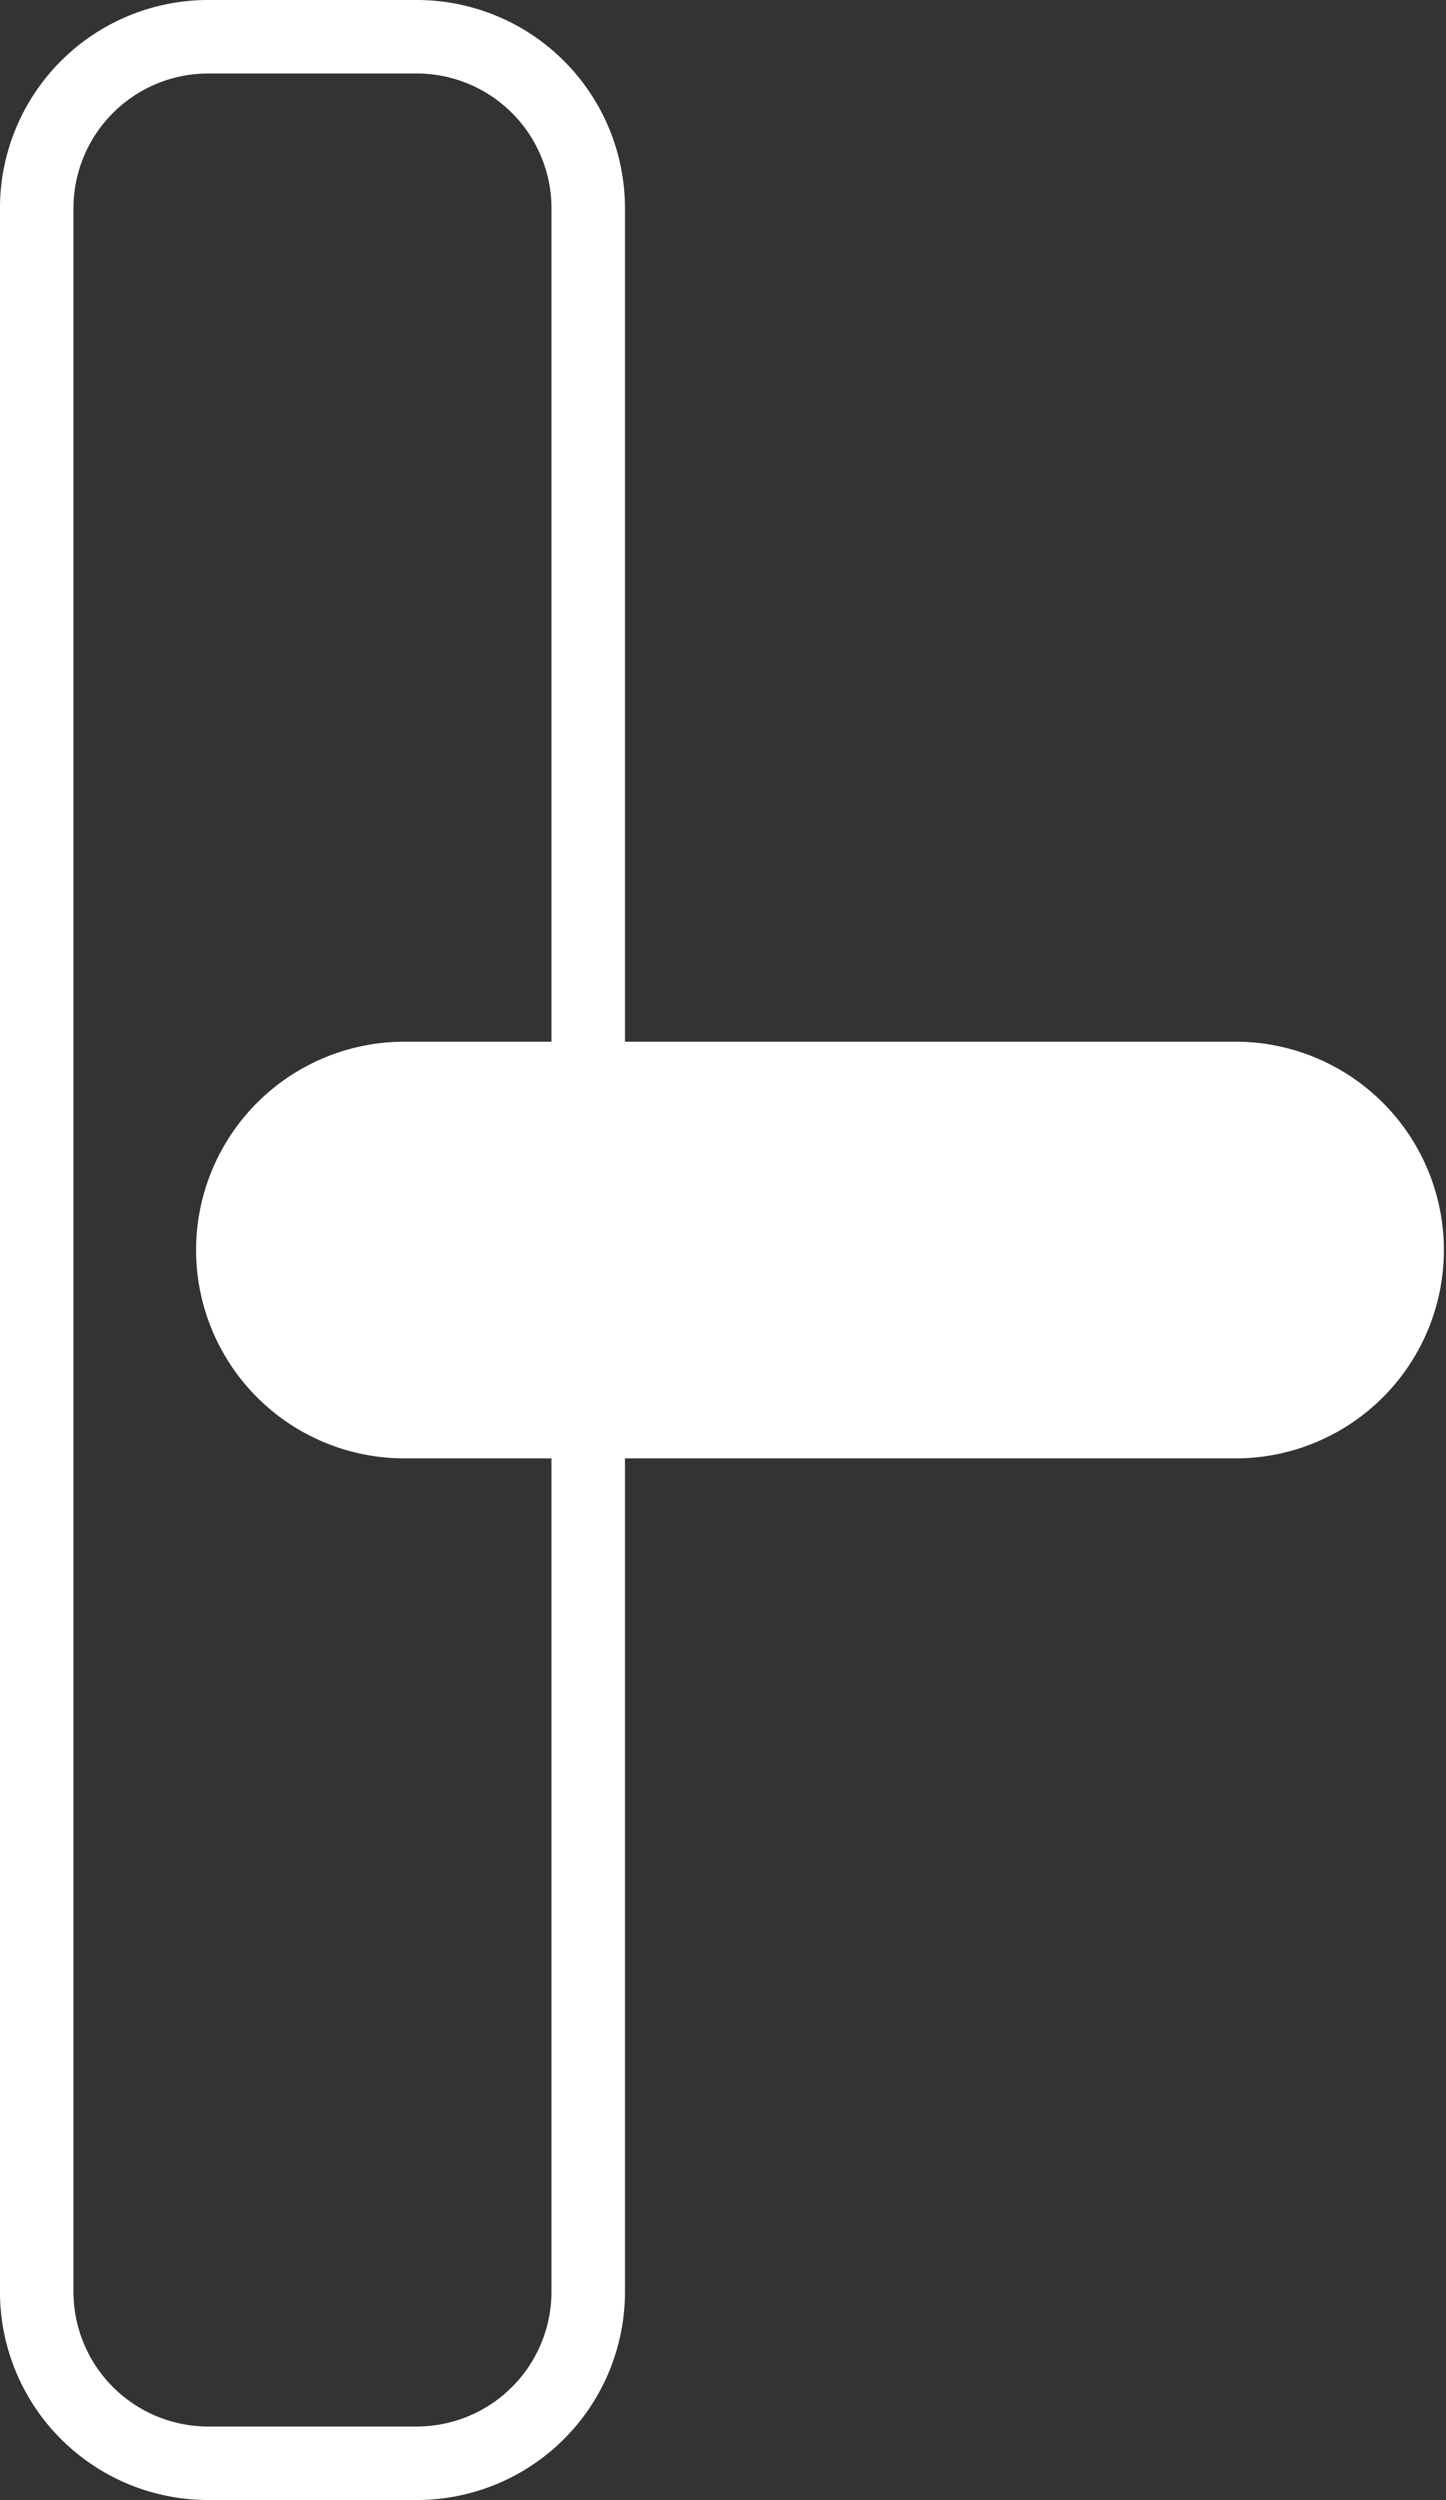
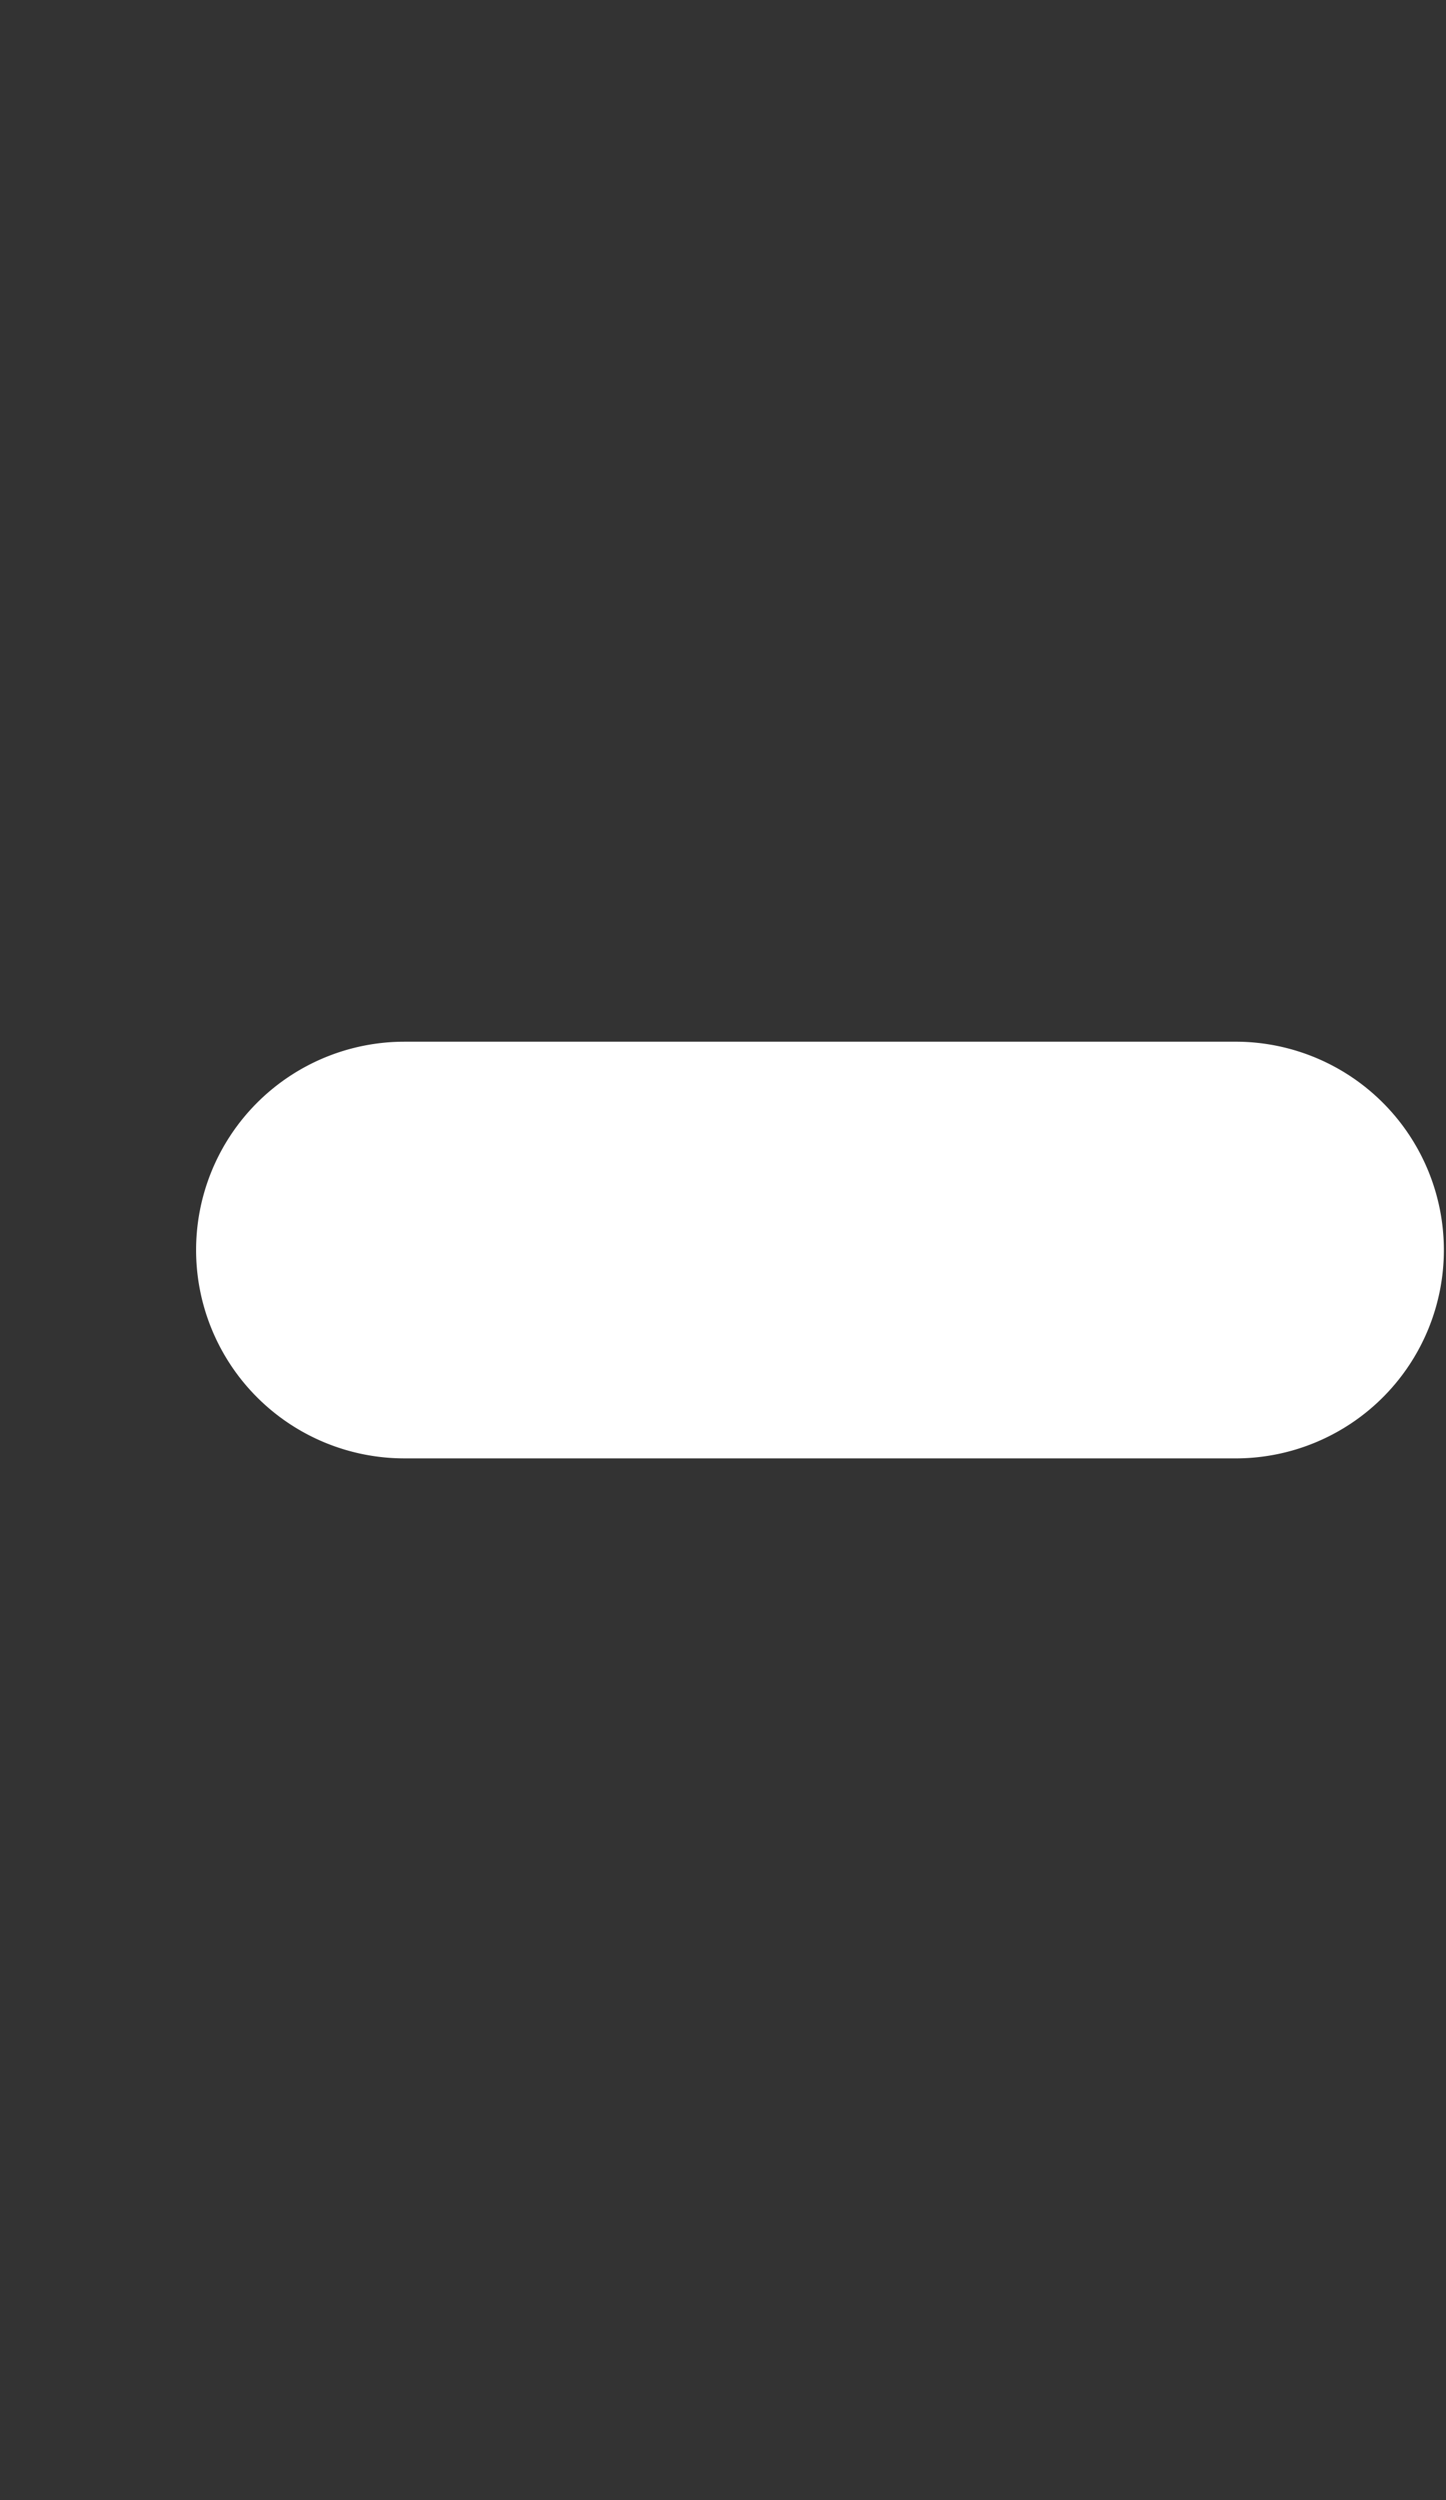
<svg xmlns="http://www.w3.org/2000/svg" width="60.703" height="104.945" viewBox="0 0 60.703 104.945">
  <rect x="0" y="0" width="60.703" height="104.945" fill="#333333" stroke="none" />
  <g id="dessin_poignée" data-name="dessin poignée" transform="translate(-109.573 -48.791)">
-     <path id="Tracé_678" data-name="Tracé 678" d="M358.3,293.016a5.66,5.66,0,0,1,5.654,5.654v87.466a5.66,5.66,0,0,1-5.654,5.654h-8.759a5.66,5.66,0,0,1-5.654-5.654V298.67a5.66,5.66,0,0,1,5.654-5.654Zm0-3.085h-8.759a8.74,8.74,0,0,0-8.739,8.739v87.466a8.74,8.74,0,0,0,8.739,8.739H358.3a8.74,8.74,0,0,0,8.739-8.739V298.67a8.74,8.74,0,0,0-8.739-8.739" transform="translate(-231.23 -241.14)" fill="#fff" />
    <path id="Tracé_679" data-name="Tracé 679" d="M343.338,312.142h0a8.747,8.747,0,0,1,8.746-8.746h34.983a8.746,8.746,0,0,1,0,17.491H352.084a8.747,8.747,0,0,1-8.746-8.746" transform="translate(-225.533 -210.877)" fill="#fff" />
  </g>
</svg>